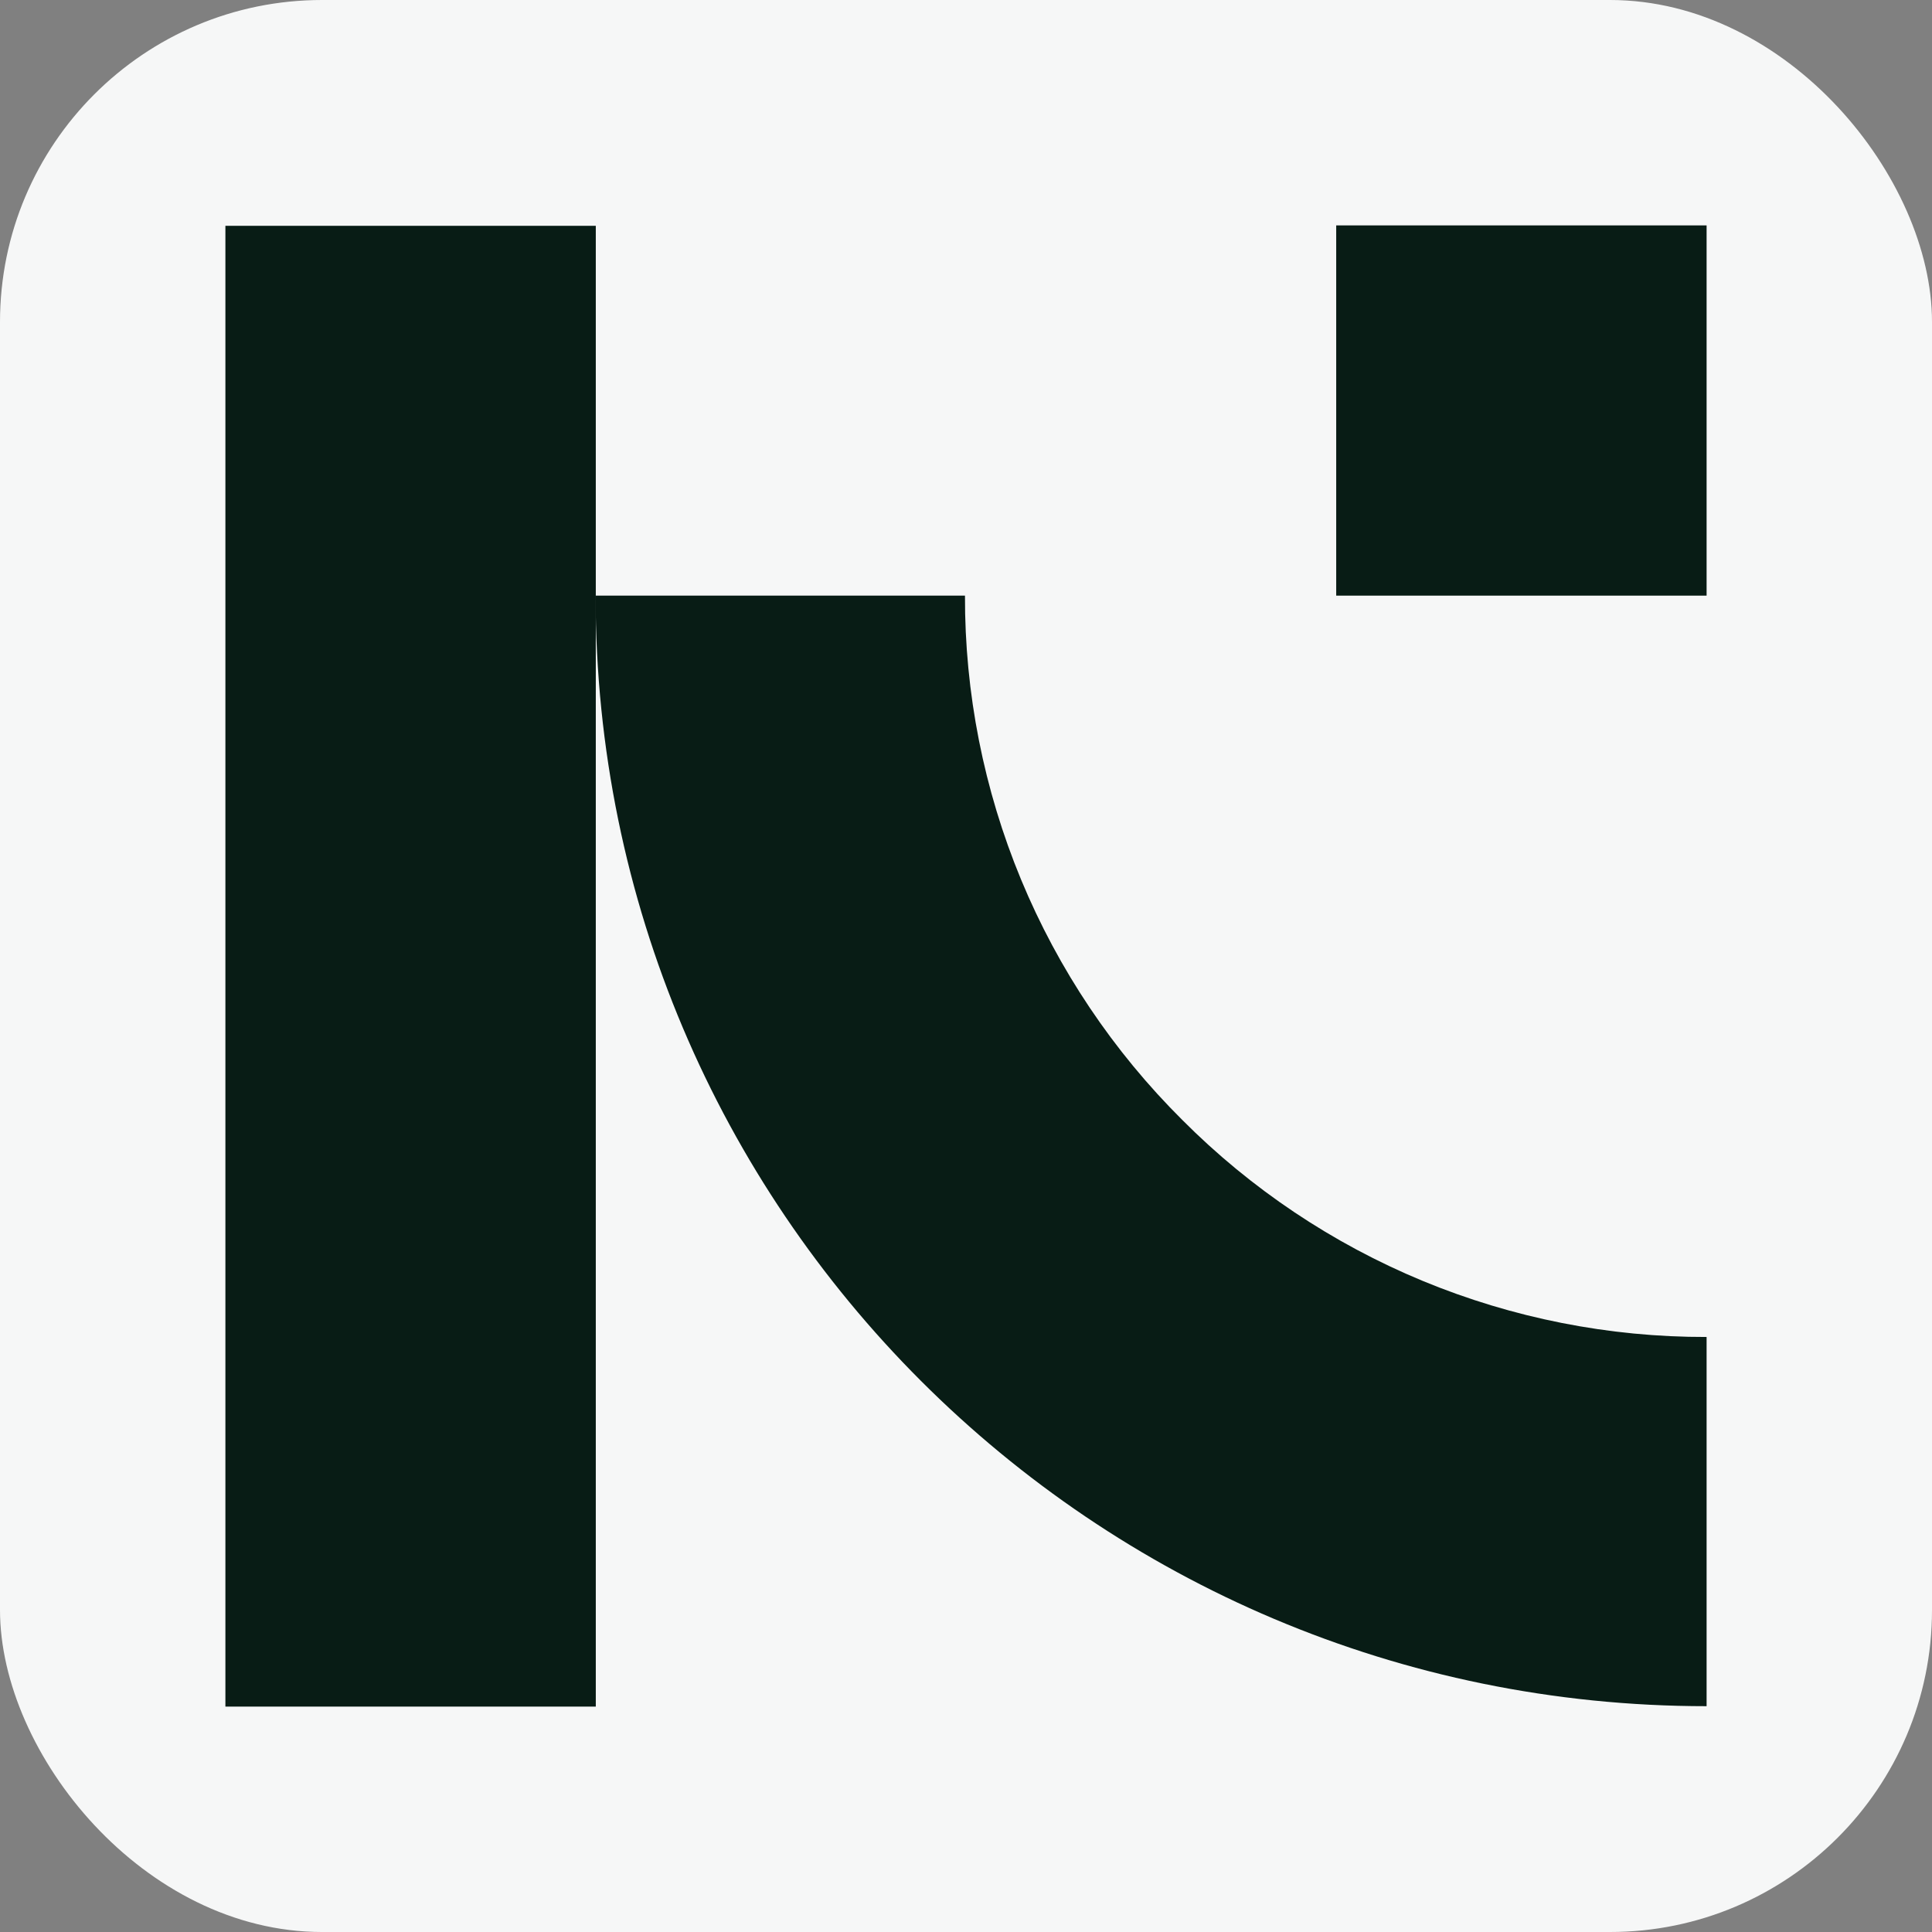
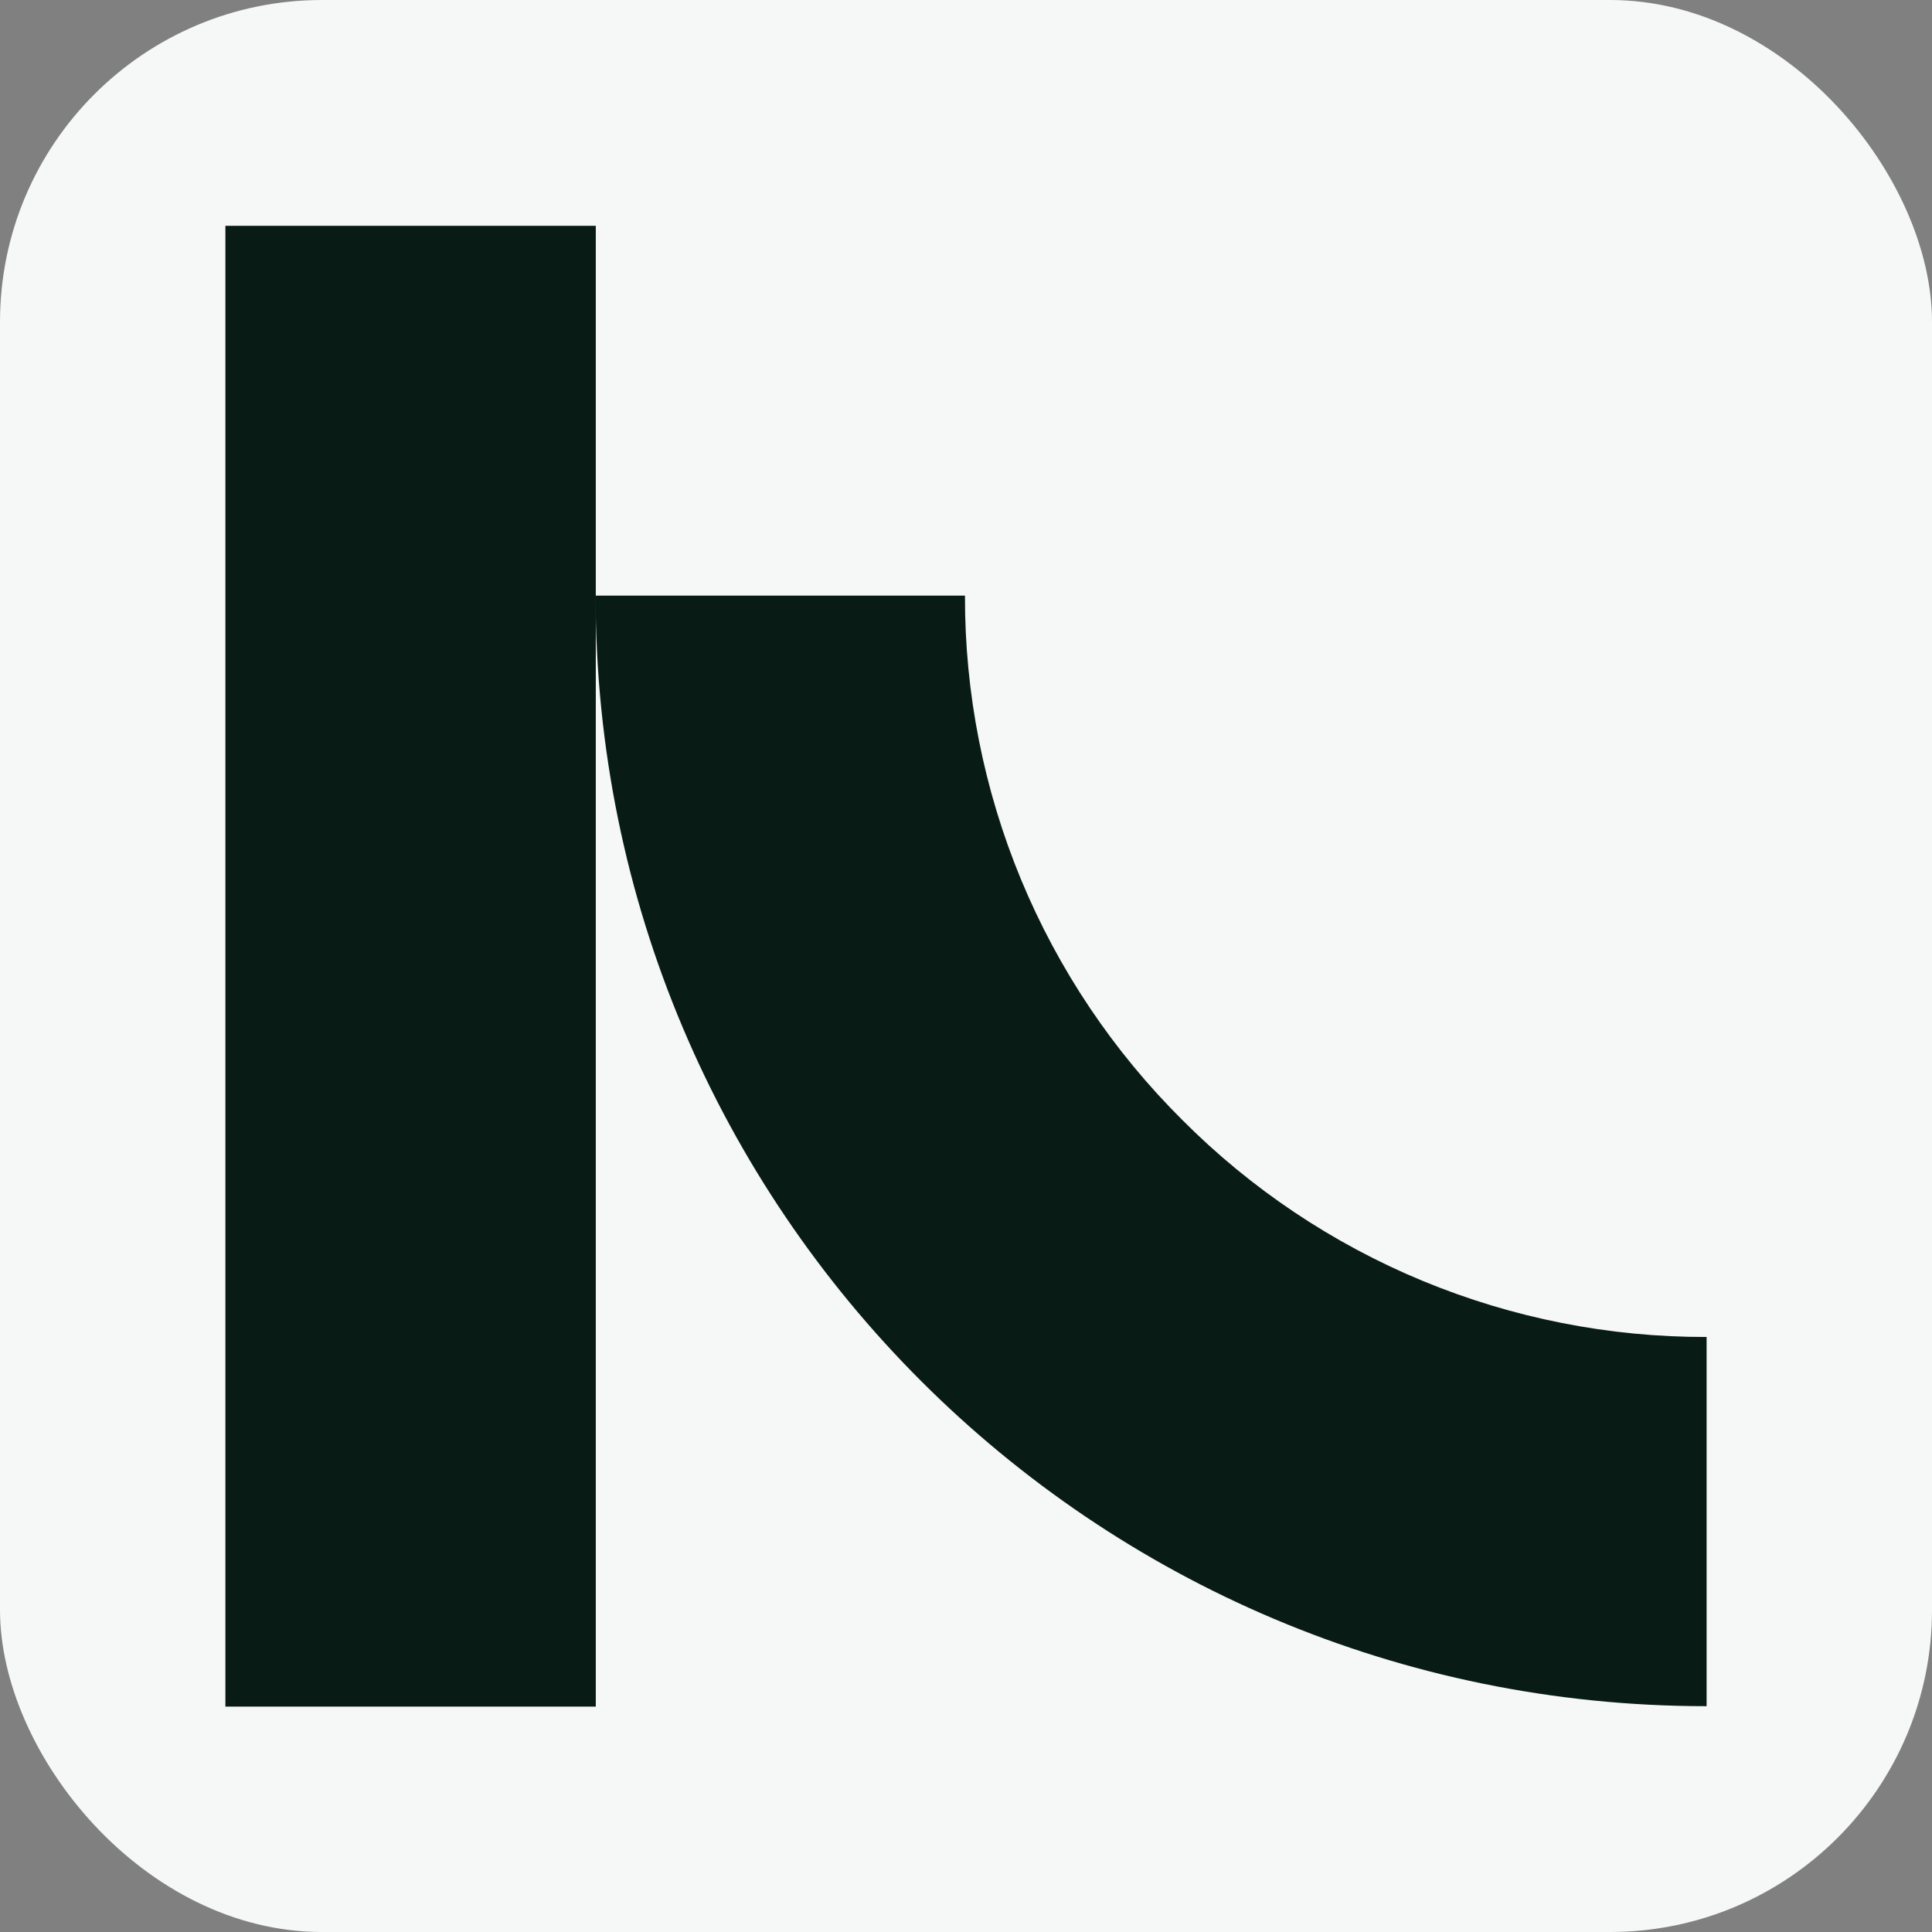
<svg xmlns="http://www.w3.org/2000/svg" width="60" height="60" viewBox="0 0 60 60" fill="none">
  <rect x="0" y="0" width="60" height="60" fill="#808080" stroke="none" />
  <rect width="60" height="60" rx="10" fill="#F6F7F7" />
-   <path d="M53 7H41.497V18.498H53V7Z" fill="#081C15" />
  <path d="M18.503 7.013H7V53H18.503V7.013Z" fill="#081C15" />
  <path d="M36.717 34.781C34.571 32.648 32.869 30.111 31.71 27.316C30.552 24.521 29.96 21.524 29.968 18.498H18.497C18.497 37.547 33.943 52.987 53 52.987V41.521C49.975 41.528 46.979 40.936 44.184 39.78C41.389 38.623 38.851 36.924 36.717 34.781Z" fill="#081C15" />
</svg>